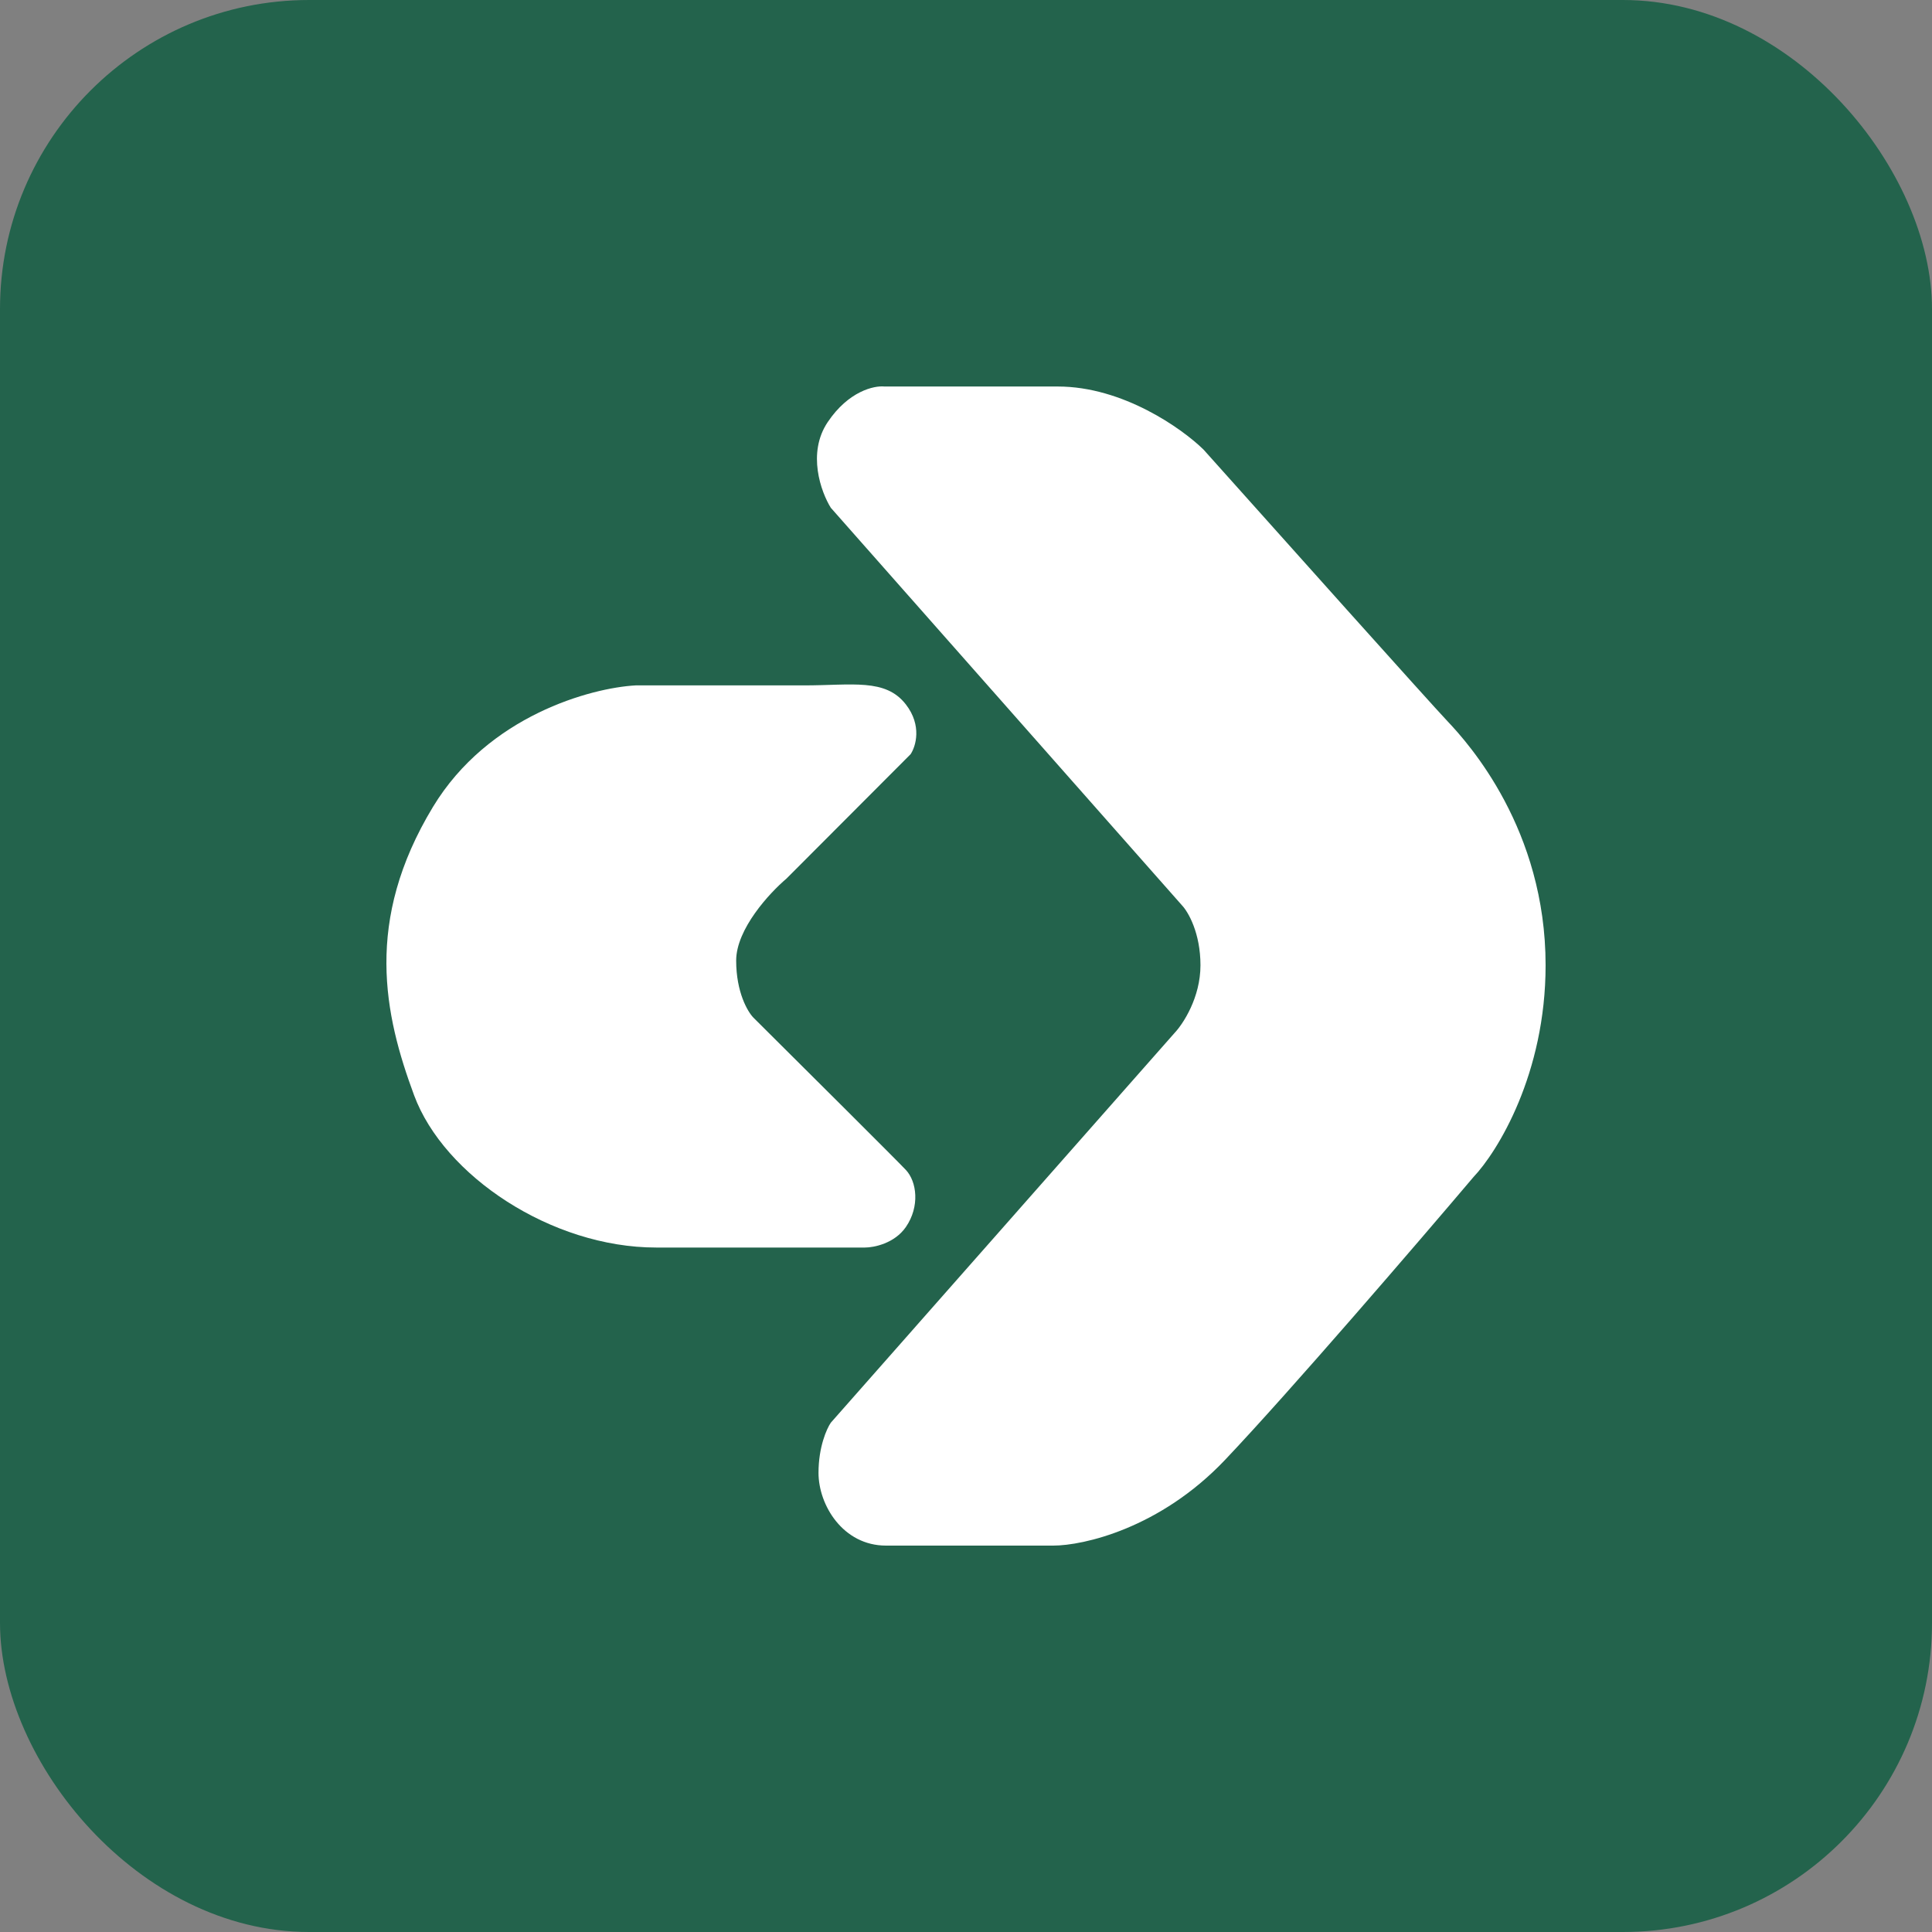
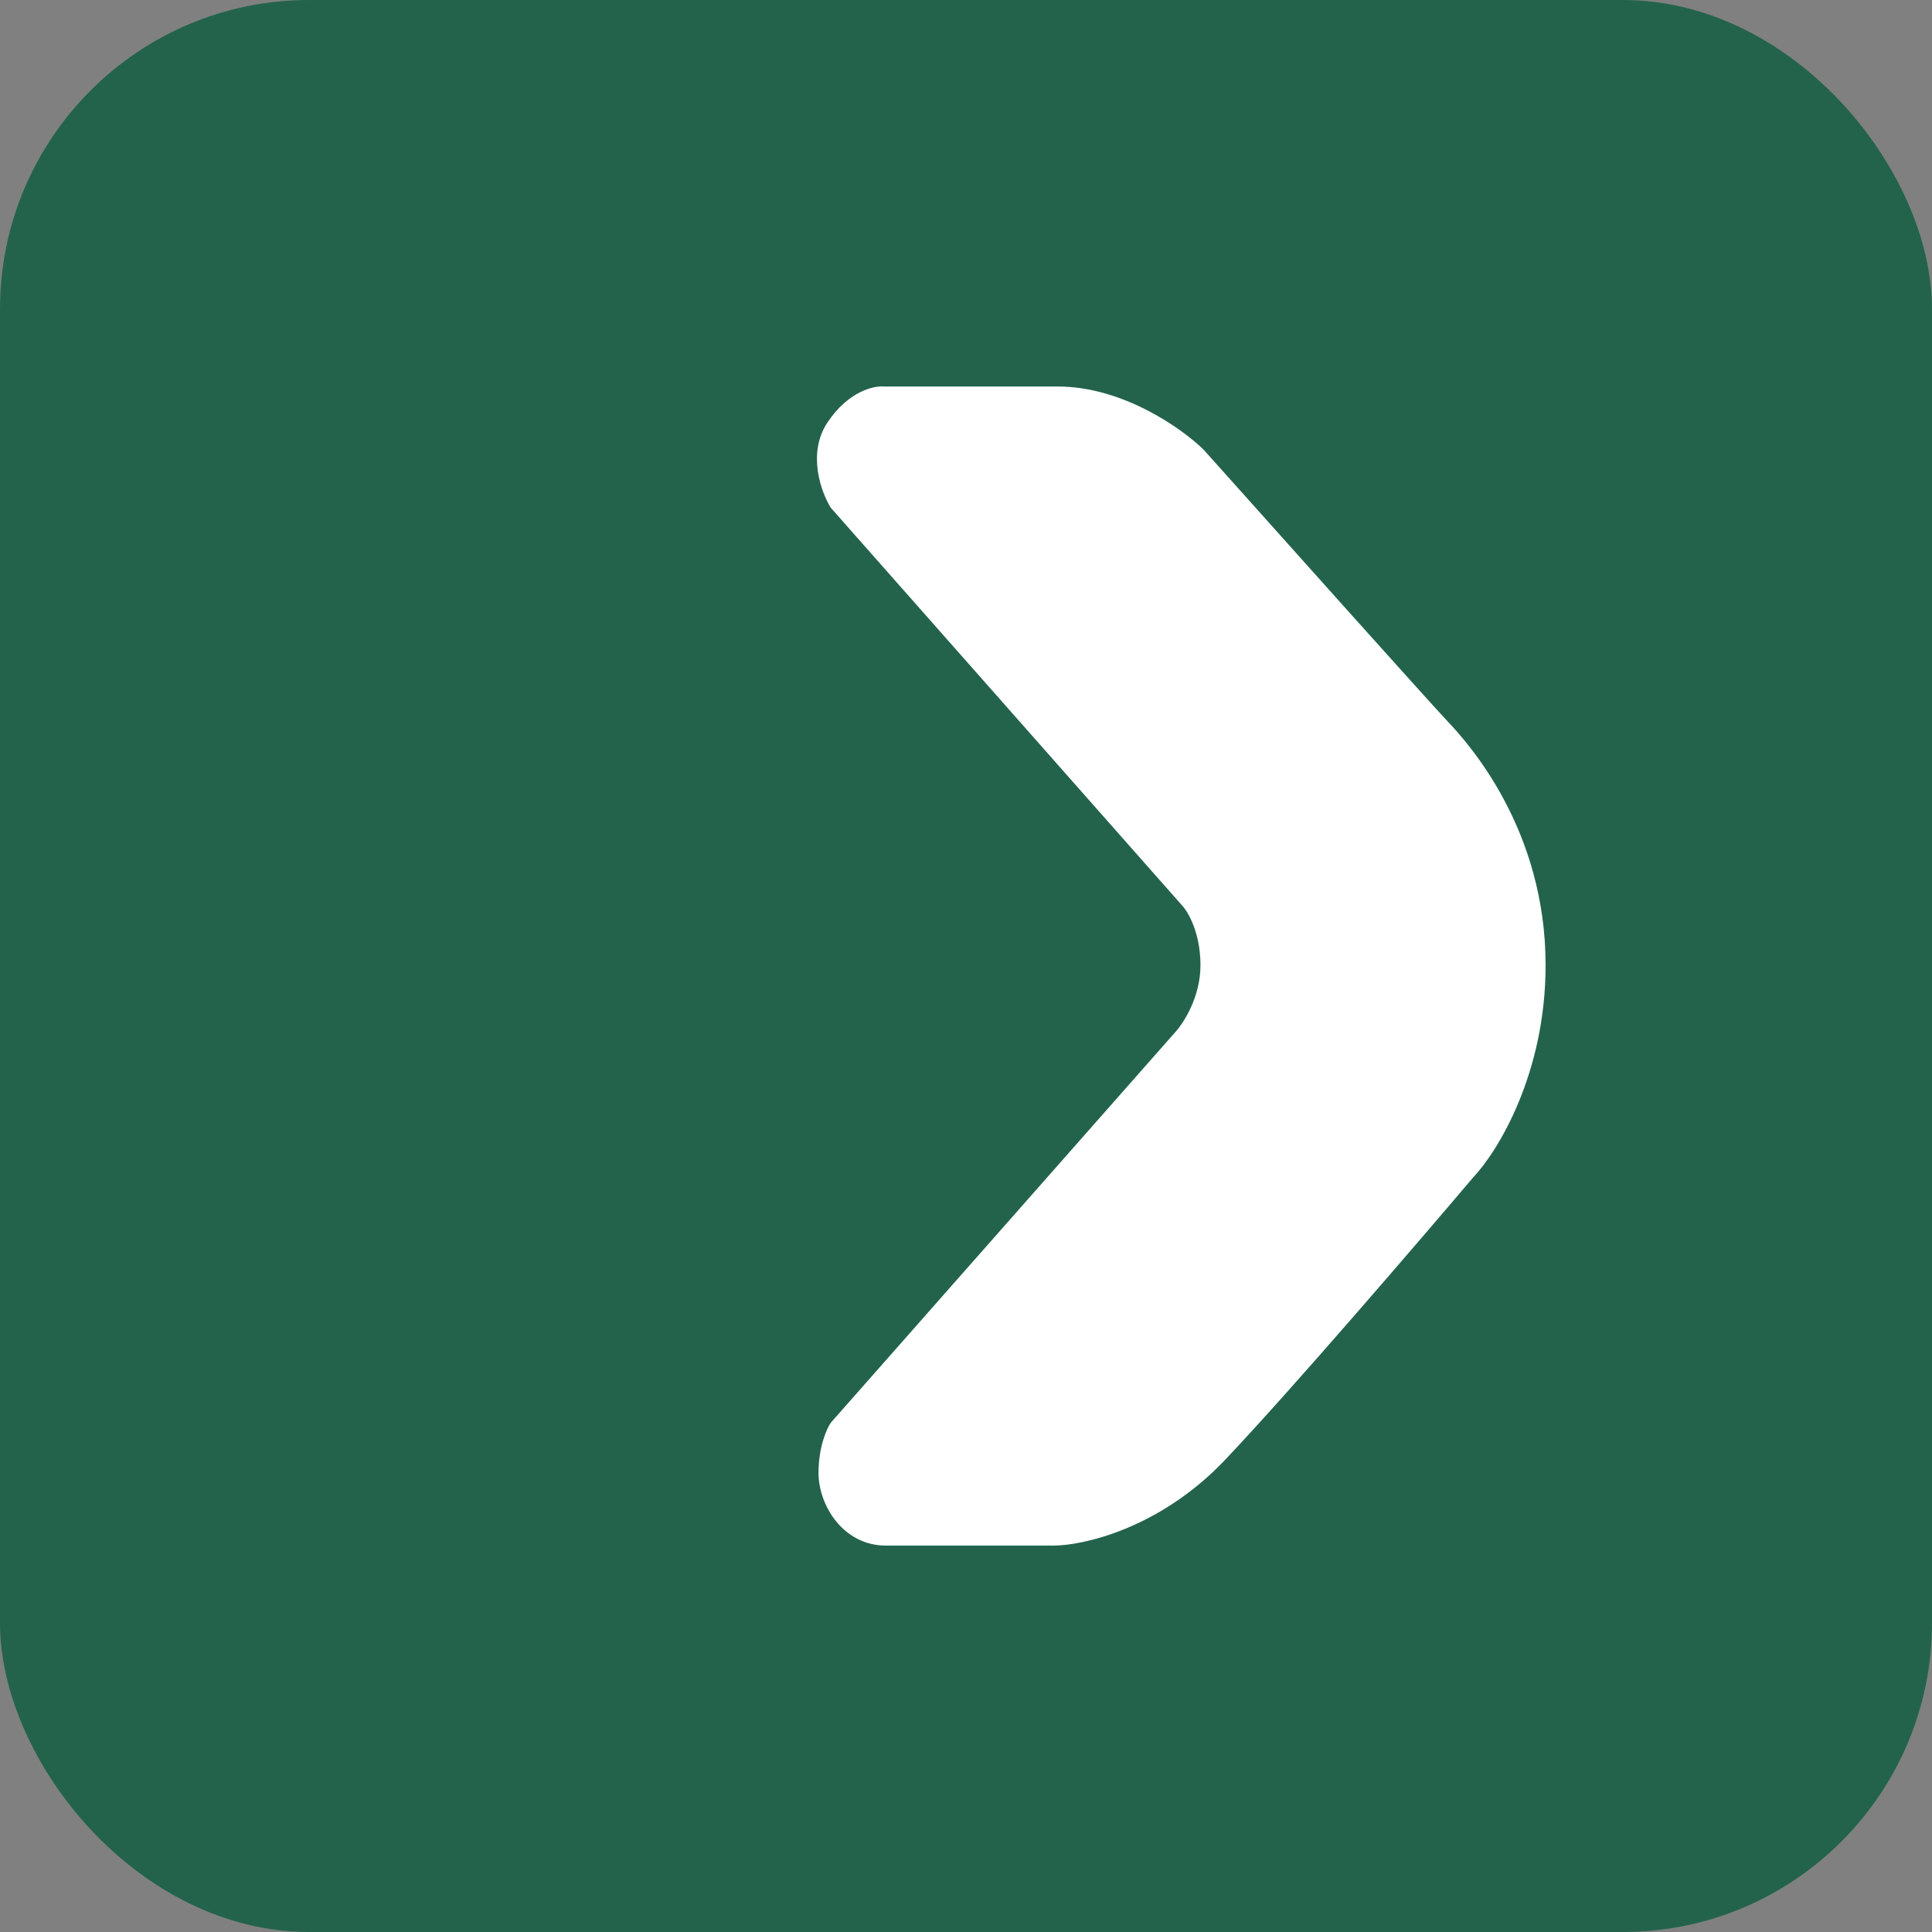
<svg xmlns="http://www.w3.org/2000/svg" width="50" height="50" viewBox="0 0 50 50" fill="none">
  <rect x="0" y="0" width="50" height="50" fill="#808080" stroke="none" />
  <rect width="50" height="50" rx="8" fill="#23634C" />
-   <path d="M22.386 32.286H16.979C14.275 32.286 11.489 30.429 10.717 28.346C9.944 26.262 9.416 23.838 11.205 20.883C12.636 18.519 15.298 17.802 16.45 17.738H20.801C22.061 17.738 22.915 17.549 23.444 18.231C23.866 18.776 23.701 19.317 23.566 19.519L20.353 22.739C19.92 23.105 19.052 24.042 19.052 24.86C19.052 25.679 19.35 26.186 19.5 26.338C20.719 27.55 23.216 30.035 23.444 30.278C23.728 30.581 23.809 31.225 23.444 31.755C23.151 32.18 22.617 32.286 22.386 32.286Z" fill="white" />
  <path d="M30.592 23.433L21.501 13.141C21.249 12.736 20.881 11.727 21.421 10.924C21.961 10.12 22.625 9.975 22.89 10.003H27.376C29.059 10.003 30.592 11.091 31.147 11.635C33.066 13.782 37.015 18.195 37.459 18.663C38.015 19.249 40 21.466 40 24.981C40 27.792 38.756 29.806 38.134 30.461C36.692 32.163 33.386 36.009 31.703 37.783C30.02 39.556 28.038 40 27.257 40H22.93C21.818 40 21.183 38.954 21.183 38.117C21.183 37.448 21.395 36.974 21.501 36.82L30.393 26.738C30.618 26.501 31.068 25.817 31.068 24.981C31.068 24.144 30.75 23.6 30.592 23.433Z" fill="white" />
</svg>